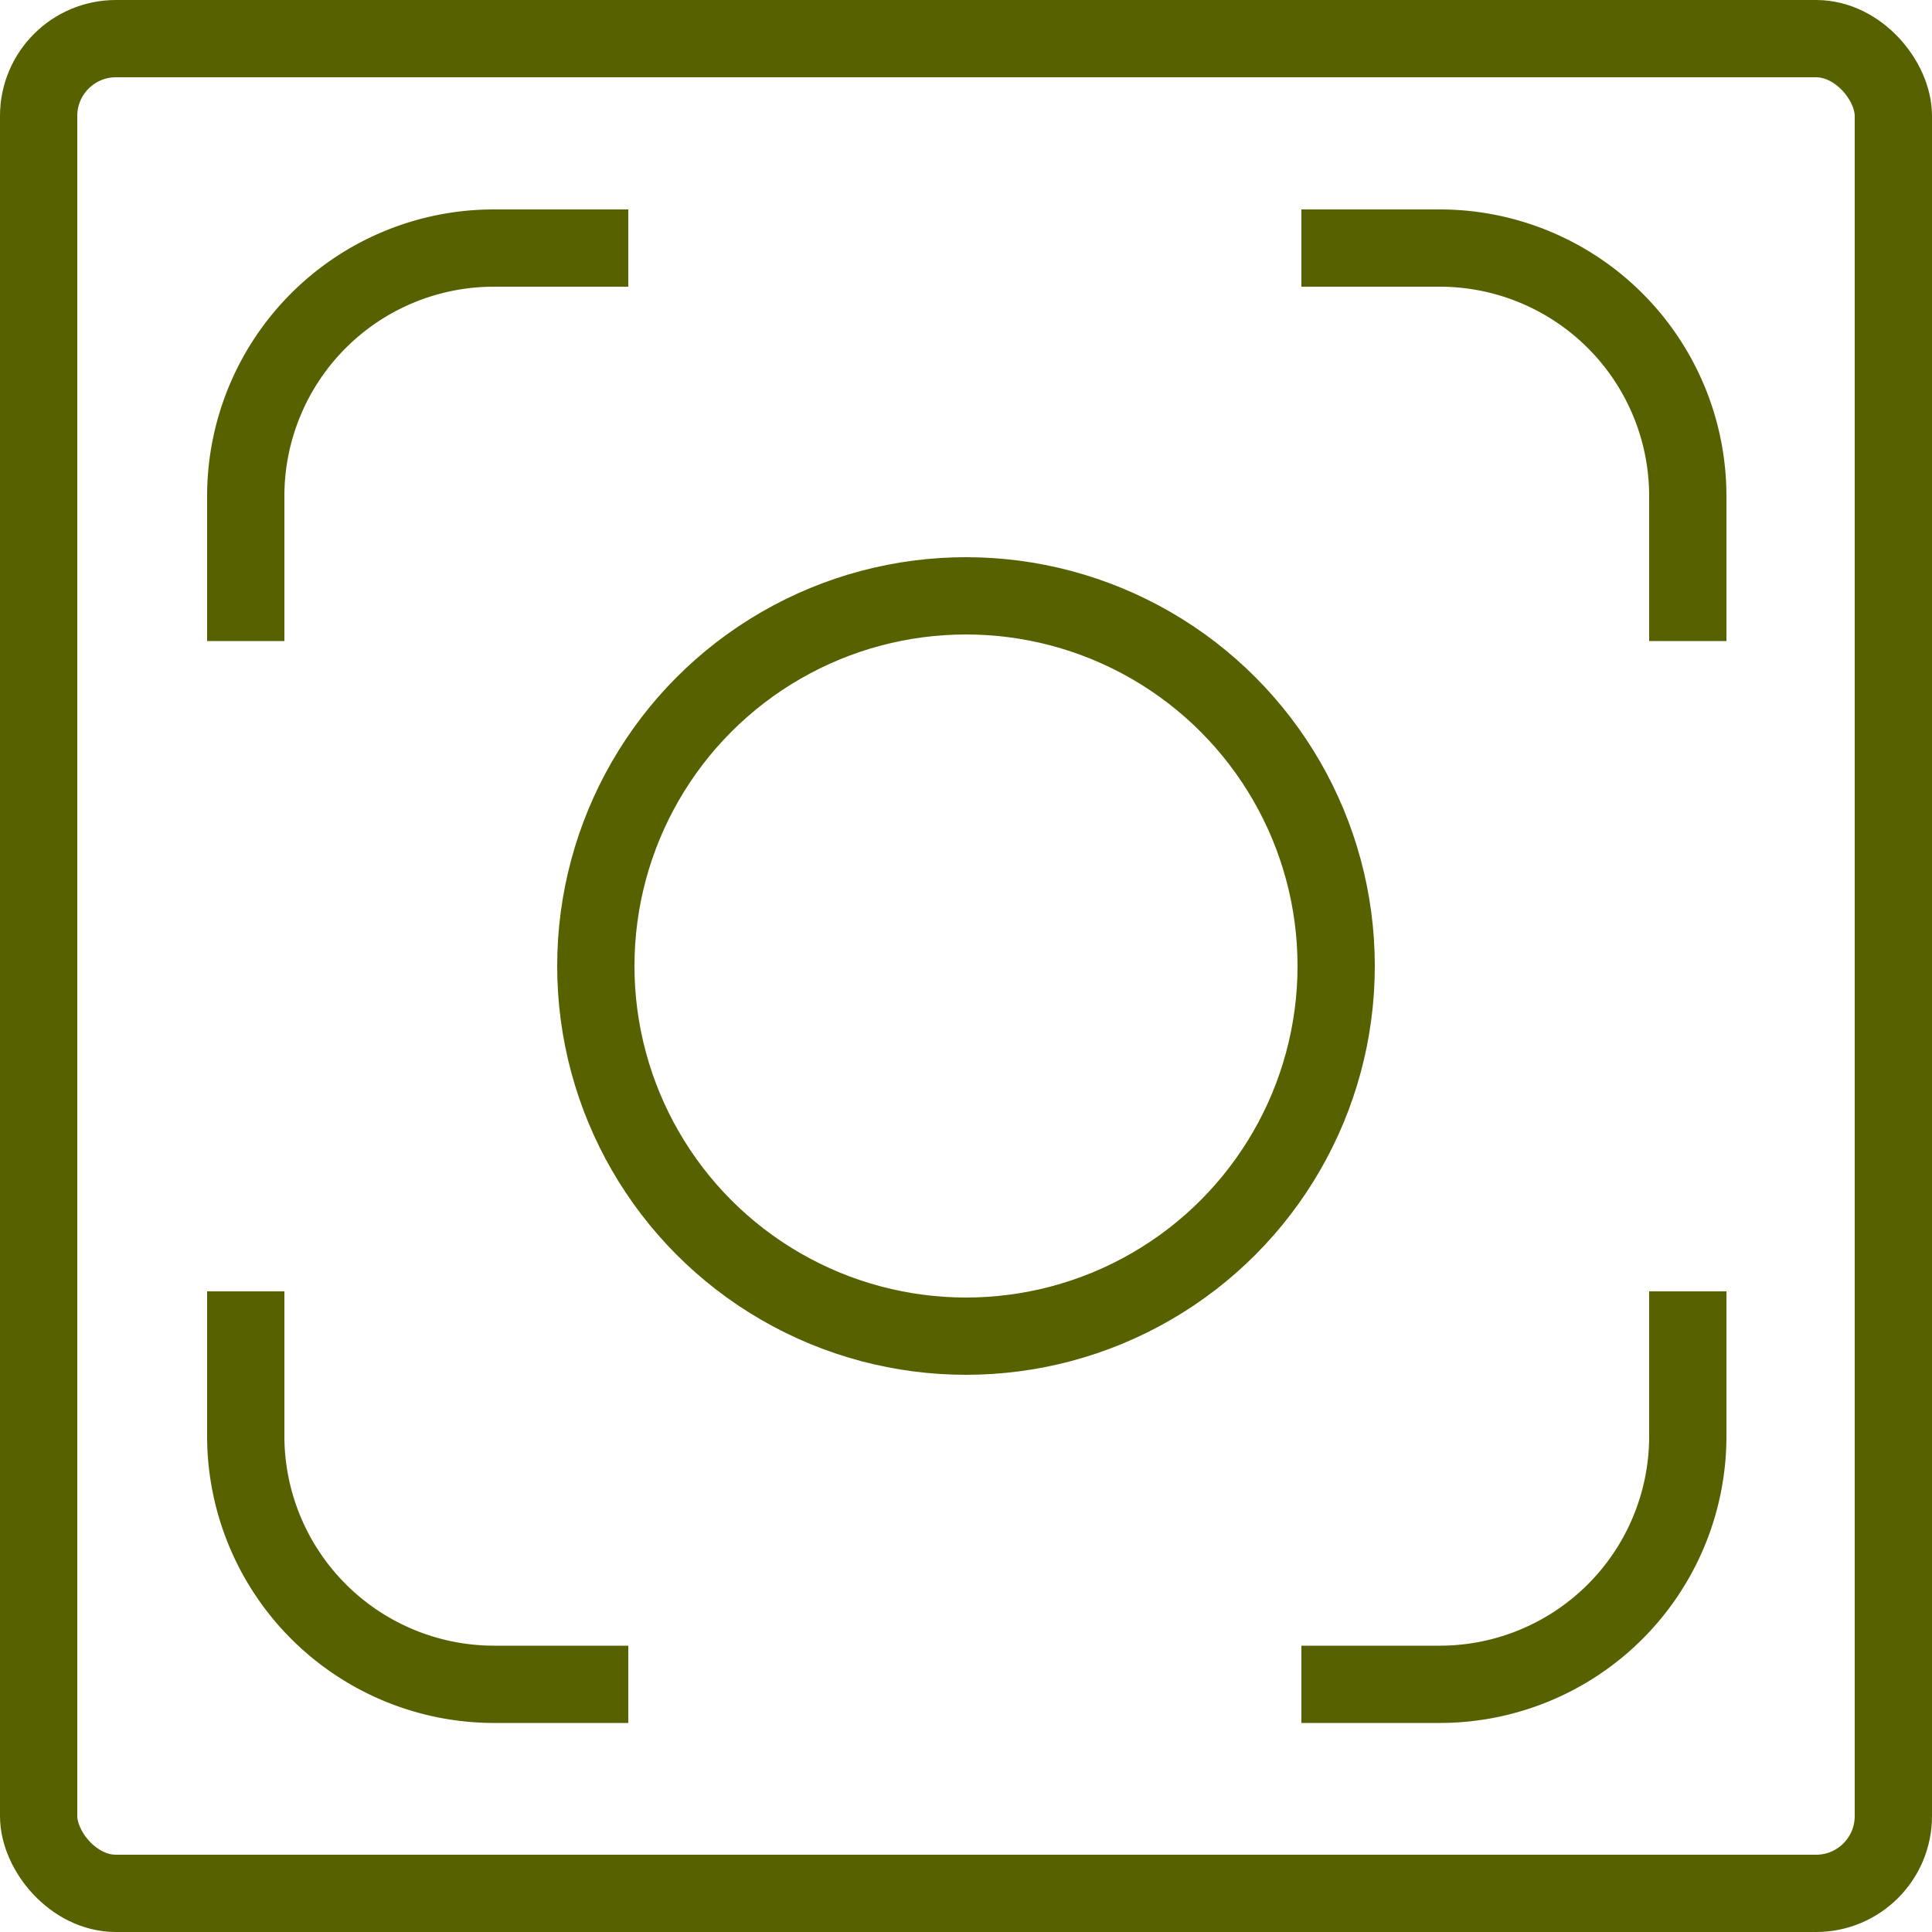
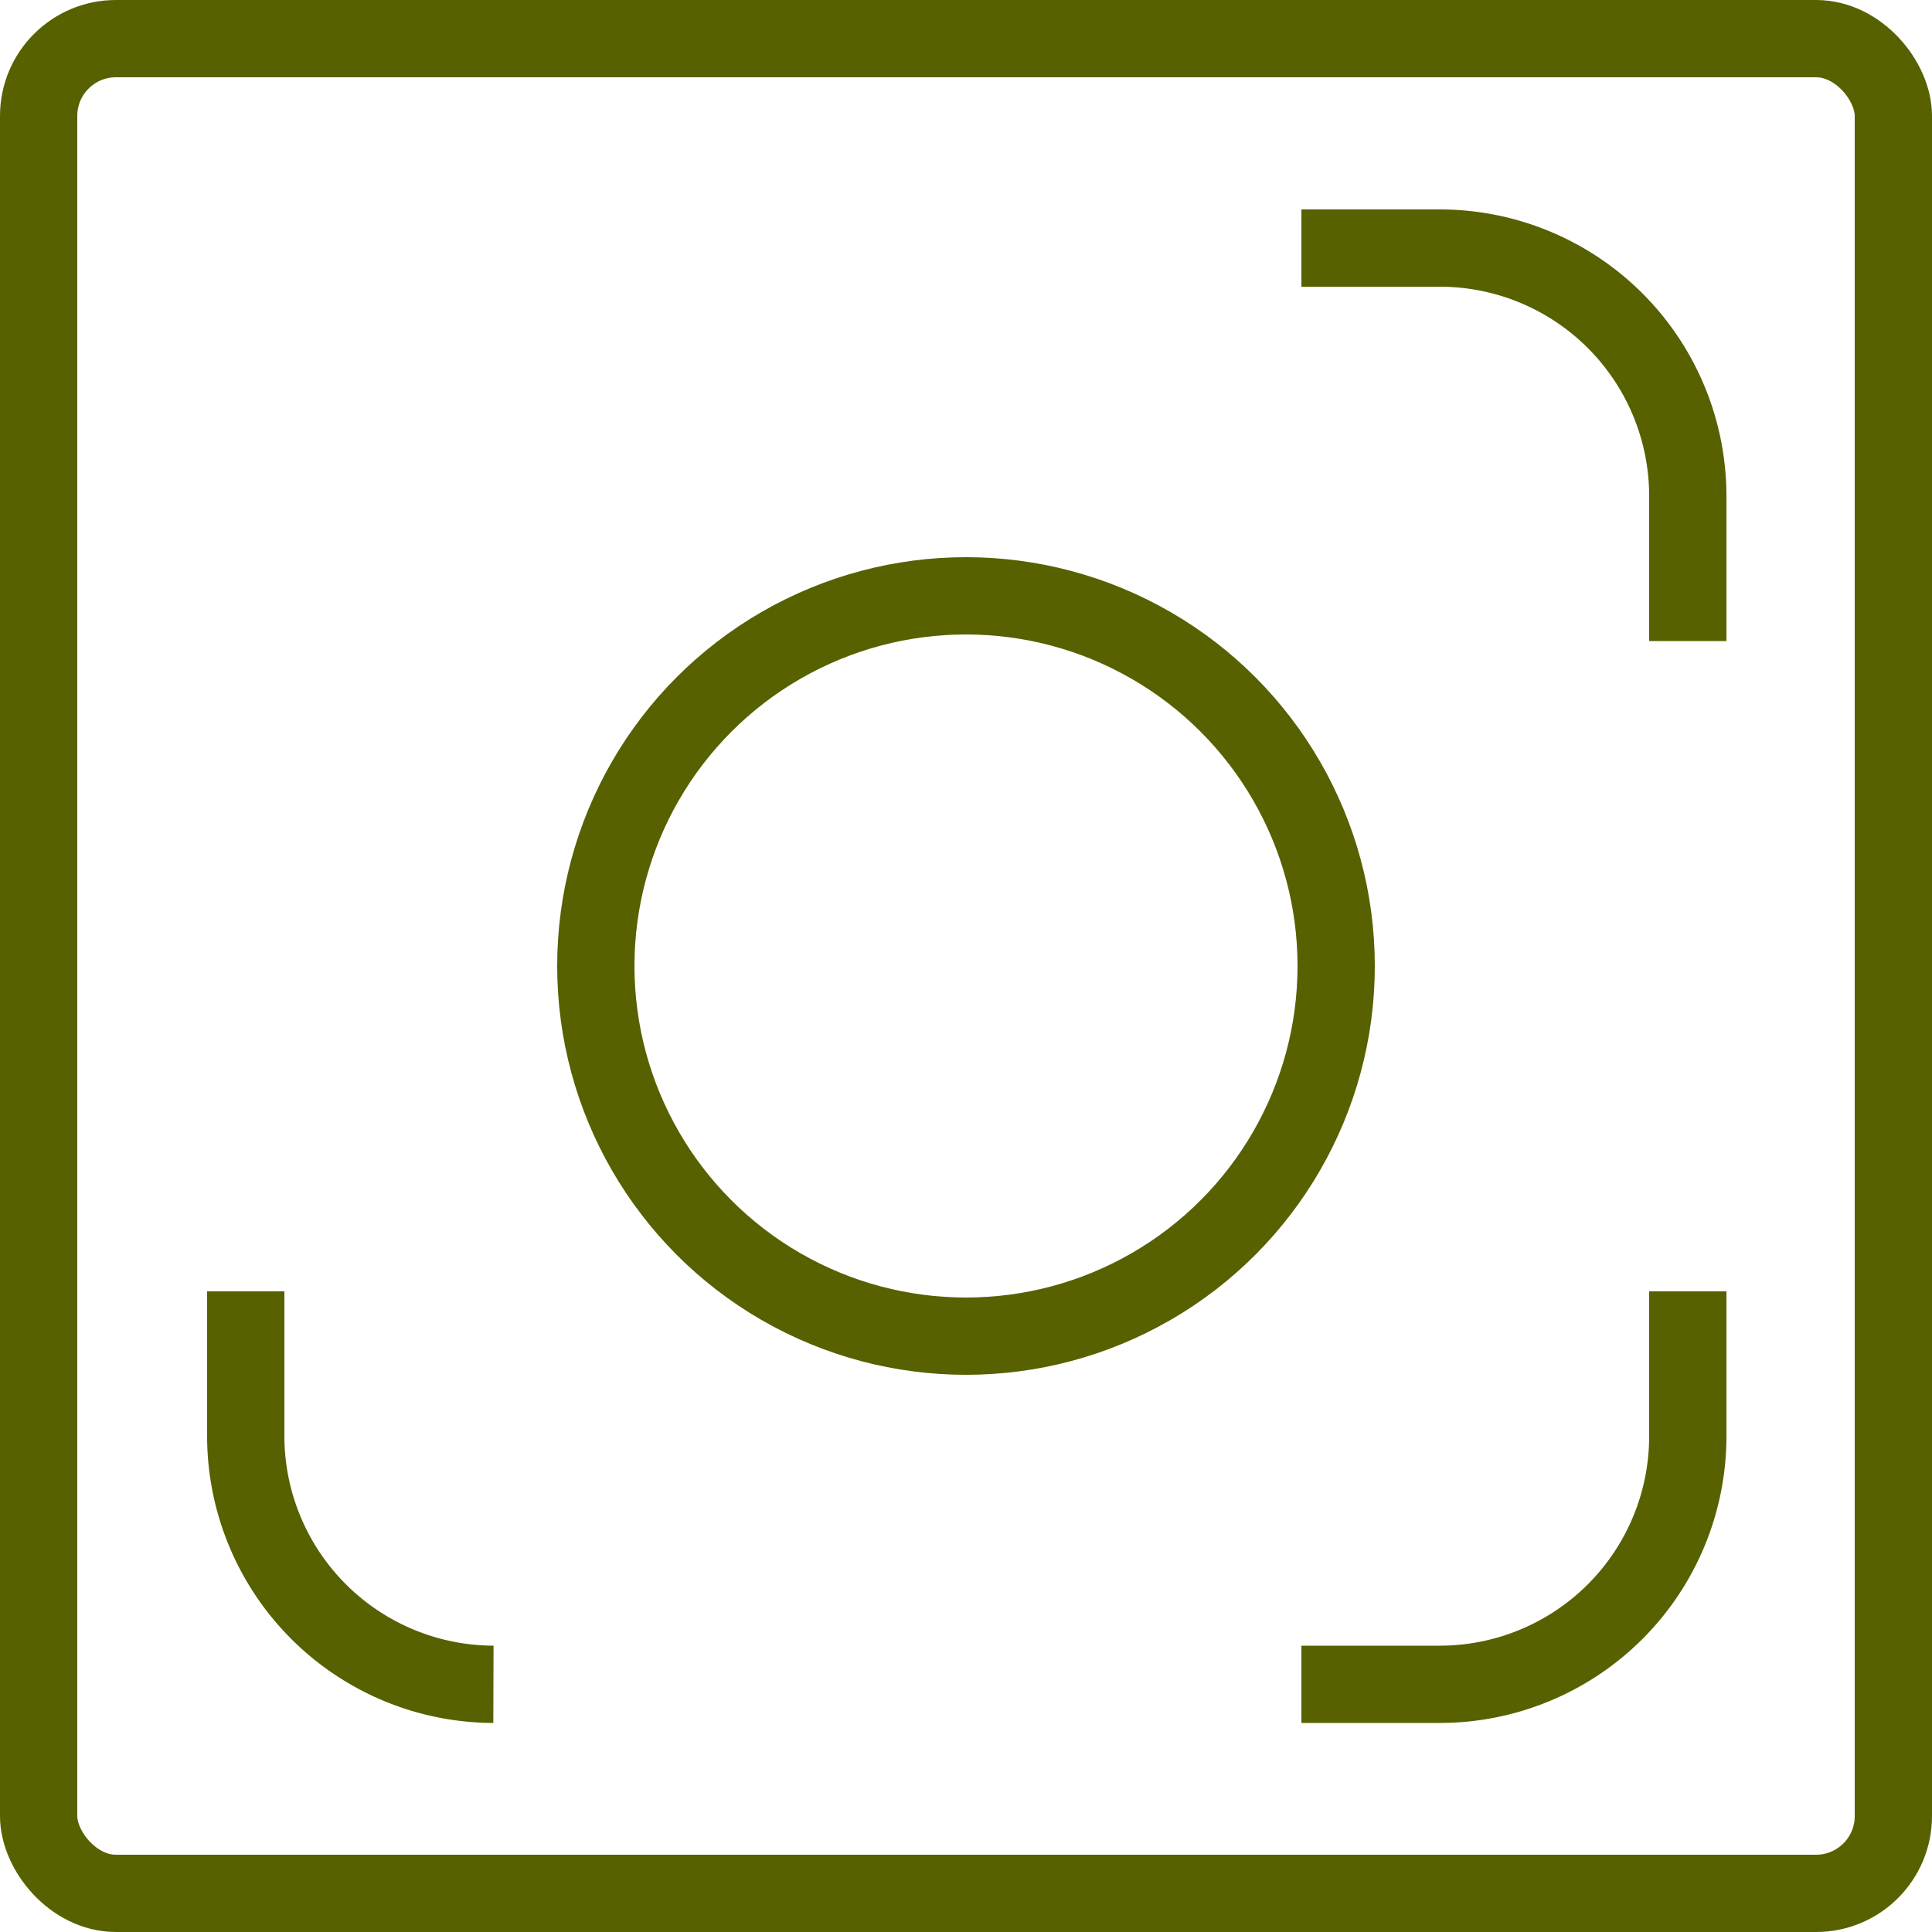
<svg xmlns="http://www.w3.org/2000/svg" id="Layer_1" data-name="Layer 1" viewBox="0 0 50 50">
  <defs>
    <style>.cls-1{fill:none;stroke:#576100;stroke-miterlimit:10;stroke-width:2px;}</style>
  </defs>
  <title>плита</title>
  <rect class="cls-1" x="1" y="1" width="48" height="48" rx="2" ry="2" />
-   <path class="cls-1" d="M279.68,412.95v-3.77a6.42,6.42,0,0,1,6.41-6.4h3.49" transform="translate(-273.32 -396.36)" />
  <path class="cls-1" d="M317,412.95v-3.77a6.42,6.42,0,0,0-6.41-6.4H307" transform="translate(-273.32 -396.36)" />
-   <path class="cls-1" d="M279.68,429.78v3.77a6.43,6.43,0,0,0,6.41,6.4h3.49" transform="translate(-273.32 -396.36)" />
+   <path class="cls-1" d="M279.68,429.78v3.77a6.43,6.43,0,0,0,6.41,6.4" transform="translate(-273.32 -396.36)" />
  <path class="cls-1" d="M317,429.78v3.77a6.42,6.42,0,0,1-6.41,6.4H307" transform="translate(-273.32 -396.36)" />
  <circle class="cls-1" cx="25" cy="25" r="9.58" />
</svg>